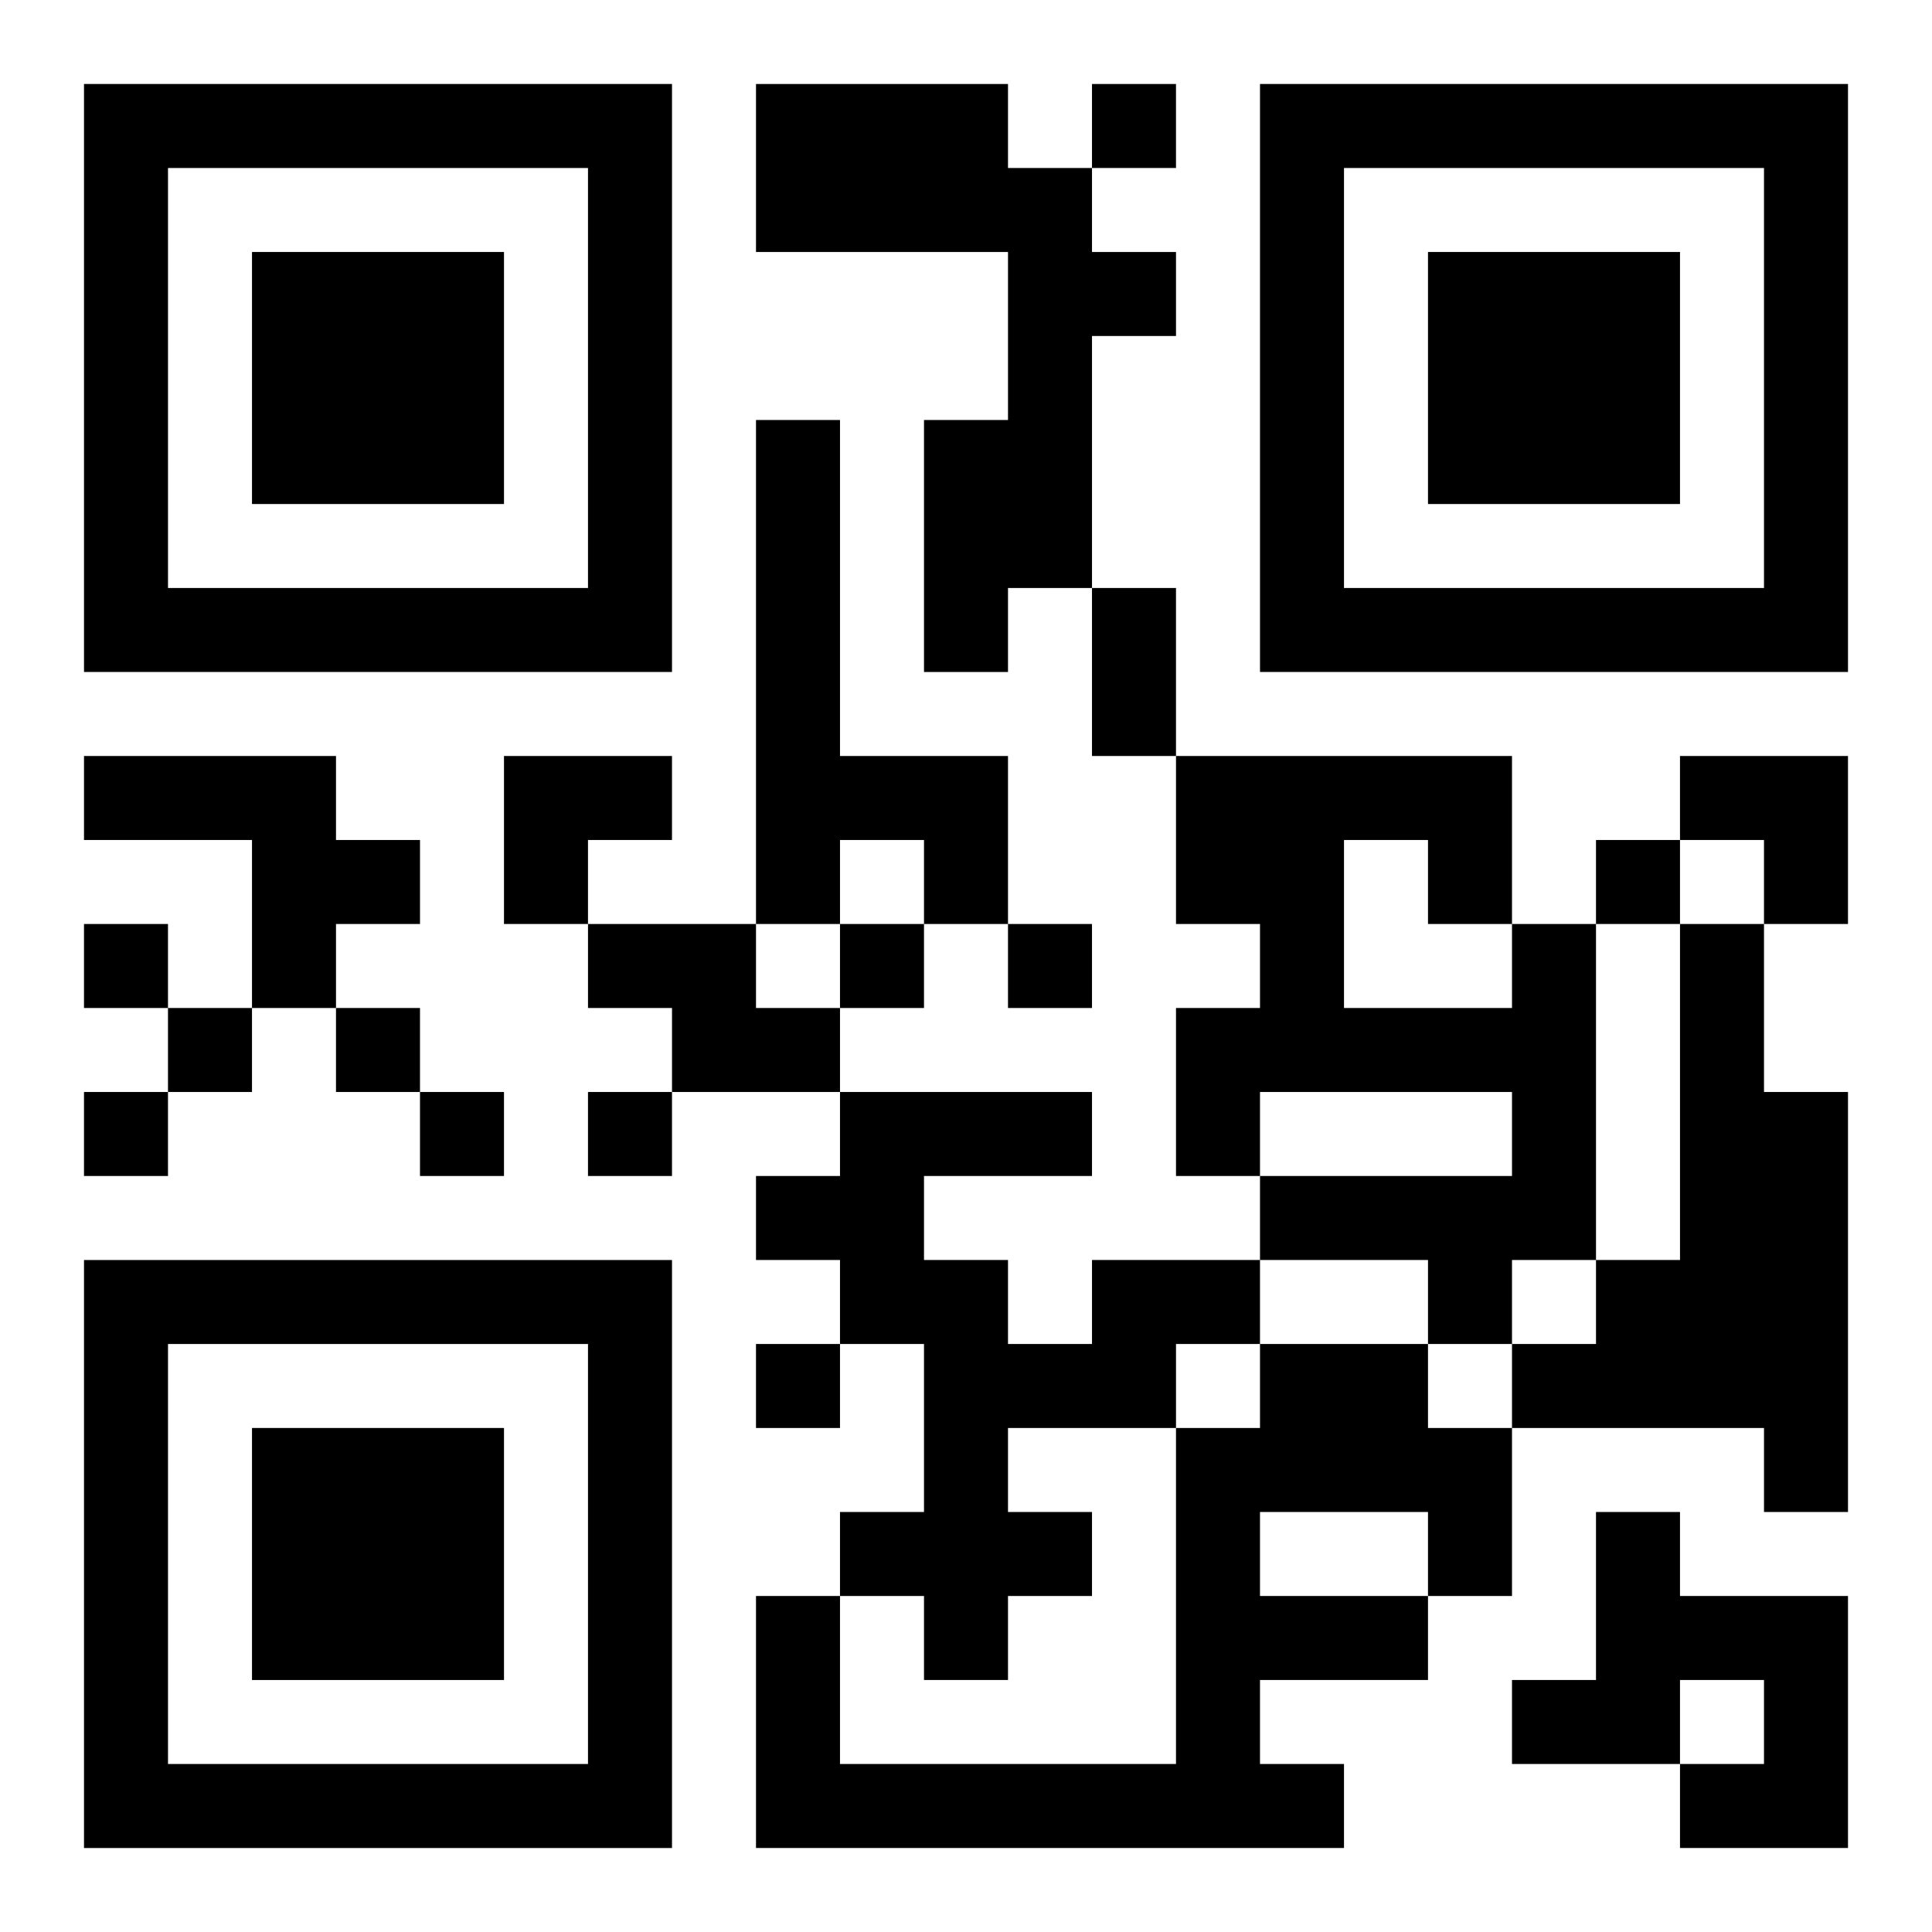
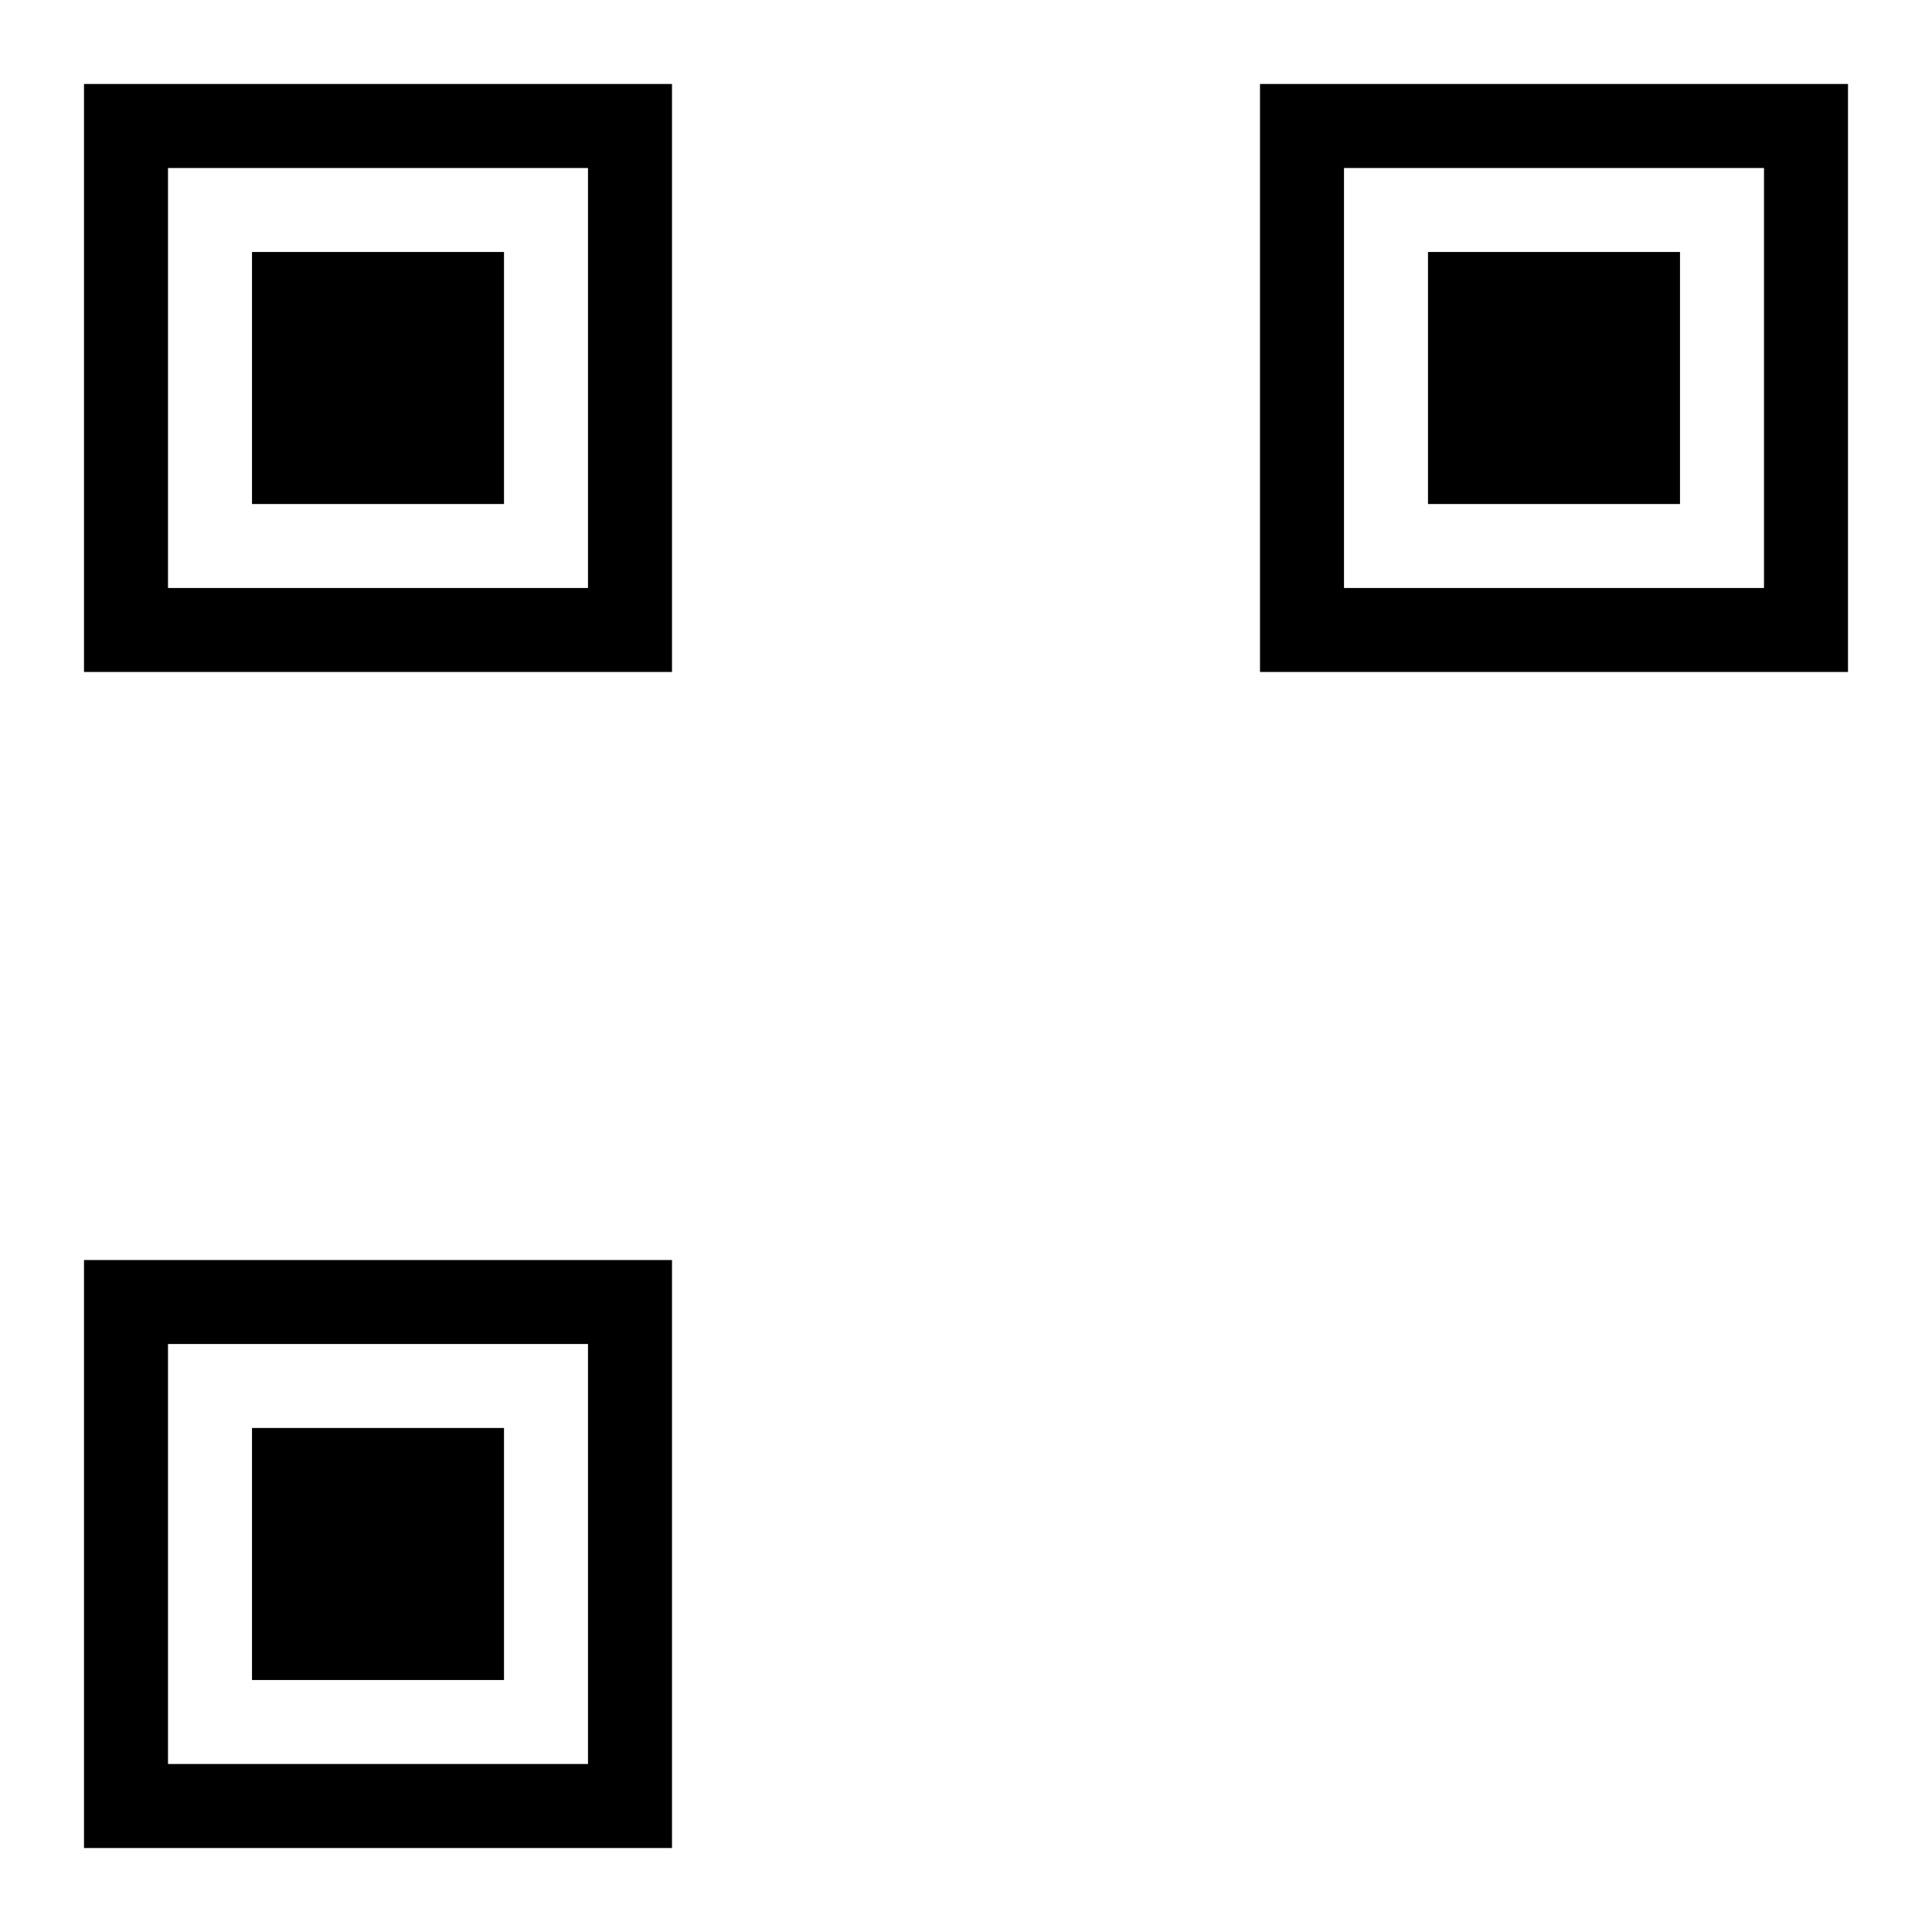
<svg xmlns="http://www.w3.org/2000/svg" xmlns:xlink="http://www.w3.org/1999/xlink" width="250" height="250" baseProfile="full" version="1.1" viewBox="-1 -1 23 23">
  <symbol id="a">
    <path d="m0 7v7h7v-7h-7zm1 1h5v5h-5v-5zm1 1v3h3v-3h-3z" />
  </symbol>
  <use y="-7" xlink:href="#a" />
  <use y="7" xlink:href="#a" />
  <use x="14" y="-7" xlink:href="#a" />
-   <path d="m8 0h3v1h1v1h1v1h-1v3h-1v1h-1v-3h1v-2h-3v-2m0 4h1v4h2v2h-1v-1h-1v1h-1v-6m-8 4h3v1h1v1h-1v1h-1v-2h-2v-1m6 2h2v1h1v1h-2v-1h-1v-1m11 0h1v4h-1v1h-1v-1h-2v-1h3v-1h-3v1h-1v-2h1v-1h-1v-2h4v2m-2-1v2h2v-1h-1v-1h-1m4 1h1v2h1v5h-1v-1h-3v-1h1v-1h1v-4m-7 4h2v1h-1v1h-2v1h1v1h-1v1h-1v-1h-1v-1h1v-2h-1v-1h-1v-1h1v-1h3v1h-2v1h1v1h1v-1m2 1h2v1h1v2h-1v1h-2v1h1v1h-7v-3h1v2h4v-4h1v-1m0 2v1h2v-1h-2m4 0h1v1h2v3h-2v-1h1v-1h-1v1h-2v-1h1v-2m-6-17v1h1v-1h-1m6 9v1h1v-1h-1m-18 1v1h1v-1h-1m9 0v1h1v-1h-1m2 0v1h1v-1h-1m-10 1v1h1v-1h-1m2 0v1h1v-1h-1m-3 1v1h1v-1h-1m4 0v1h1v-1h-1m2 0v1h1v-1h-1m2 3v1h1v-1h-1m4-9h1v2h-1v-2m-7 2h2v1h-1v1h-1zm14 0h2v2h-1v-1h-1z" />
</svg>